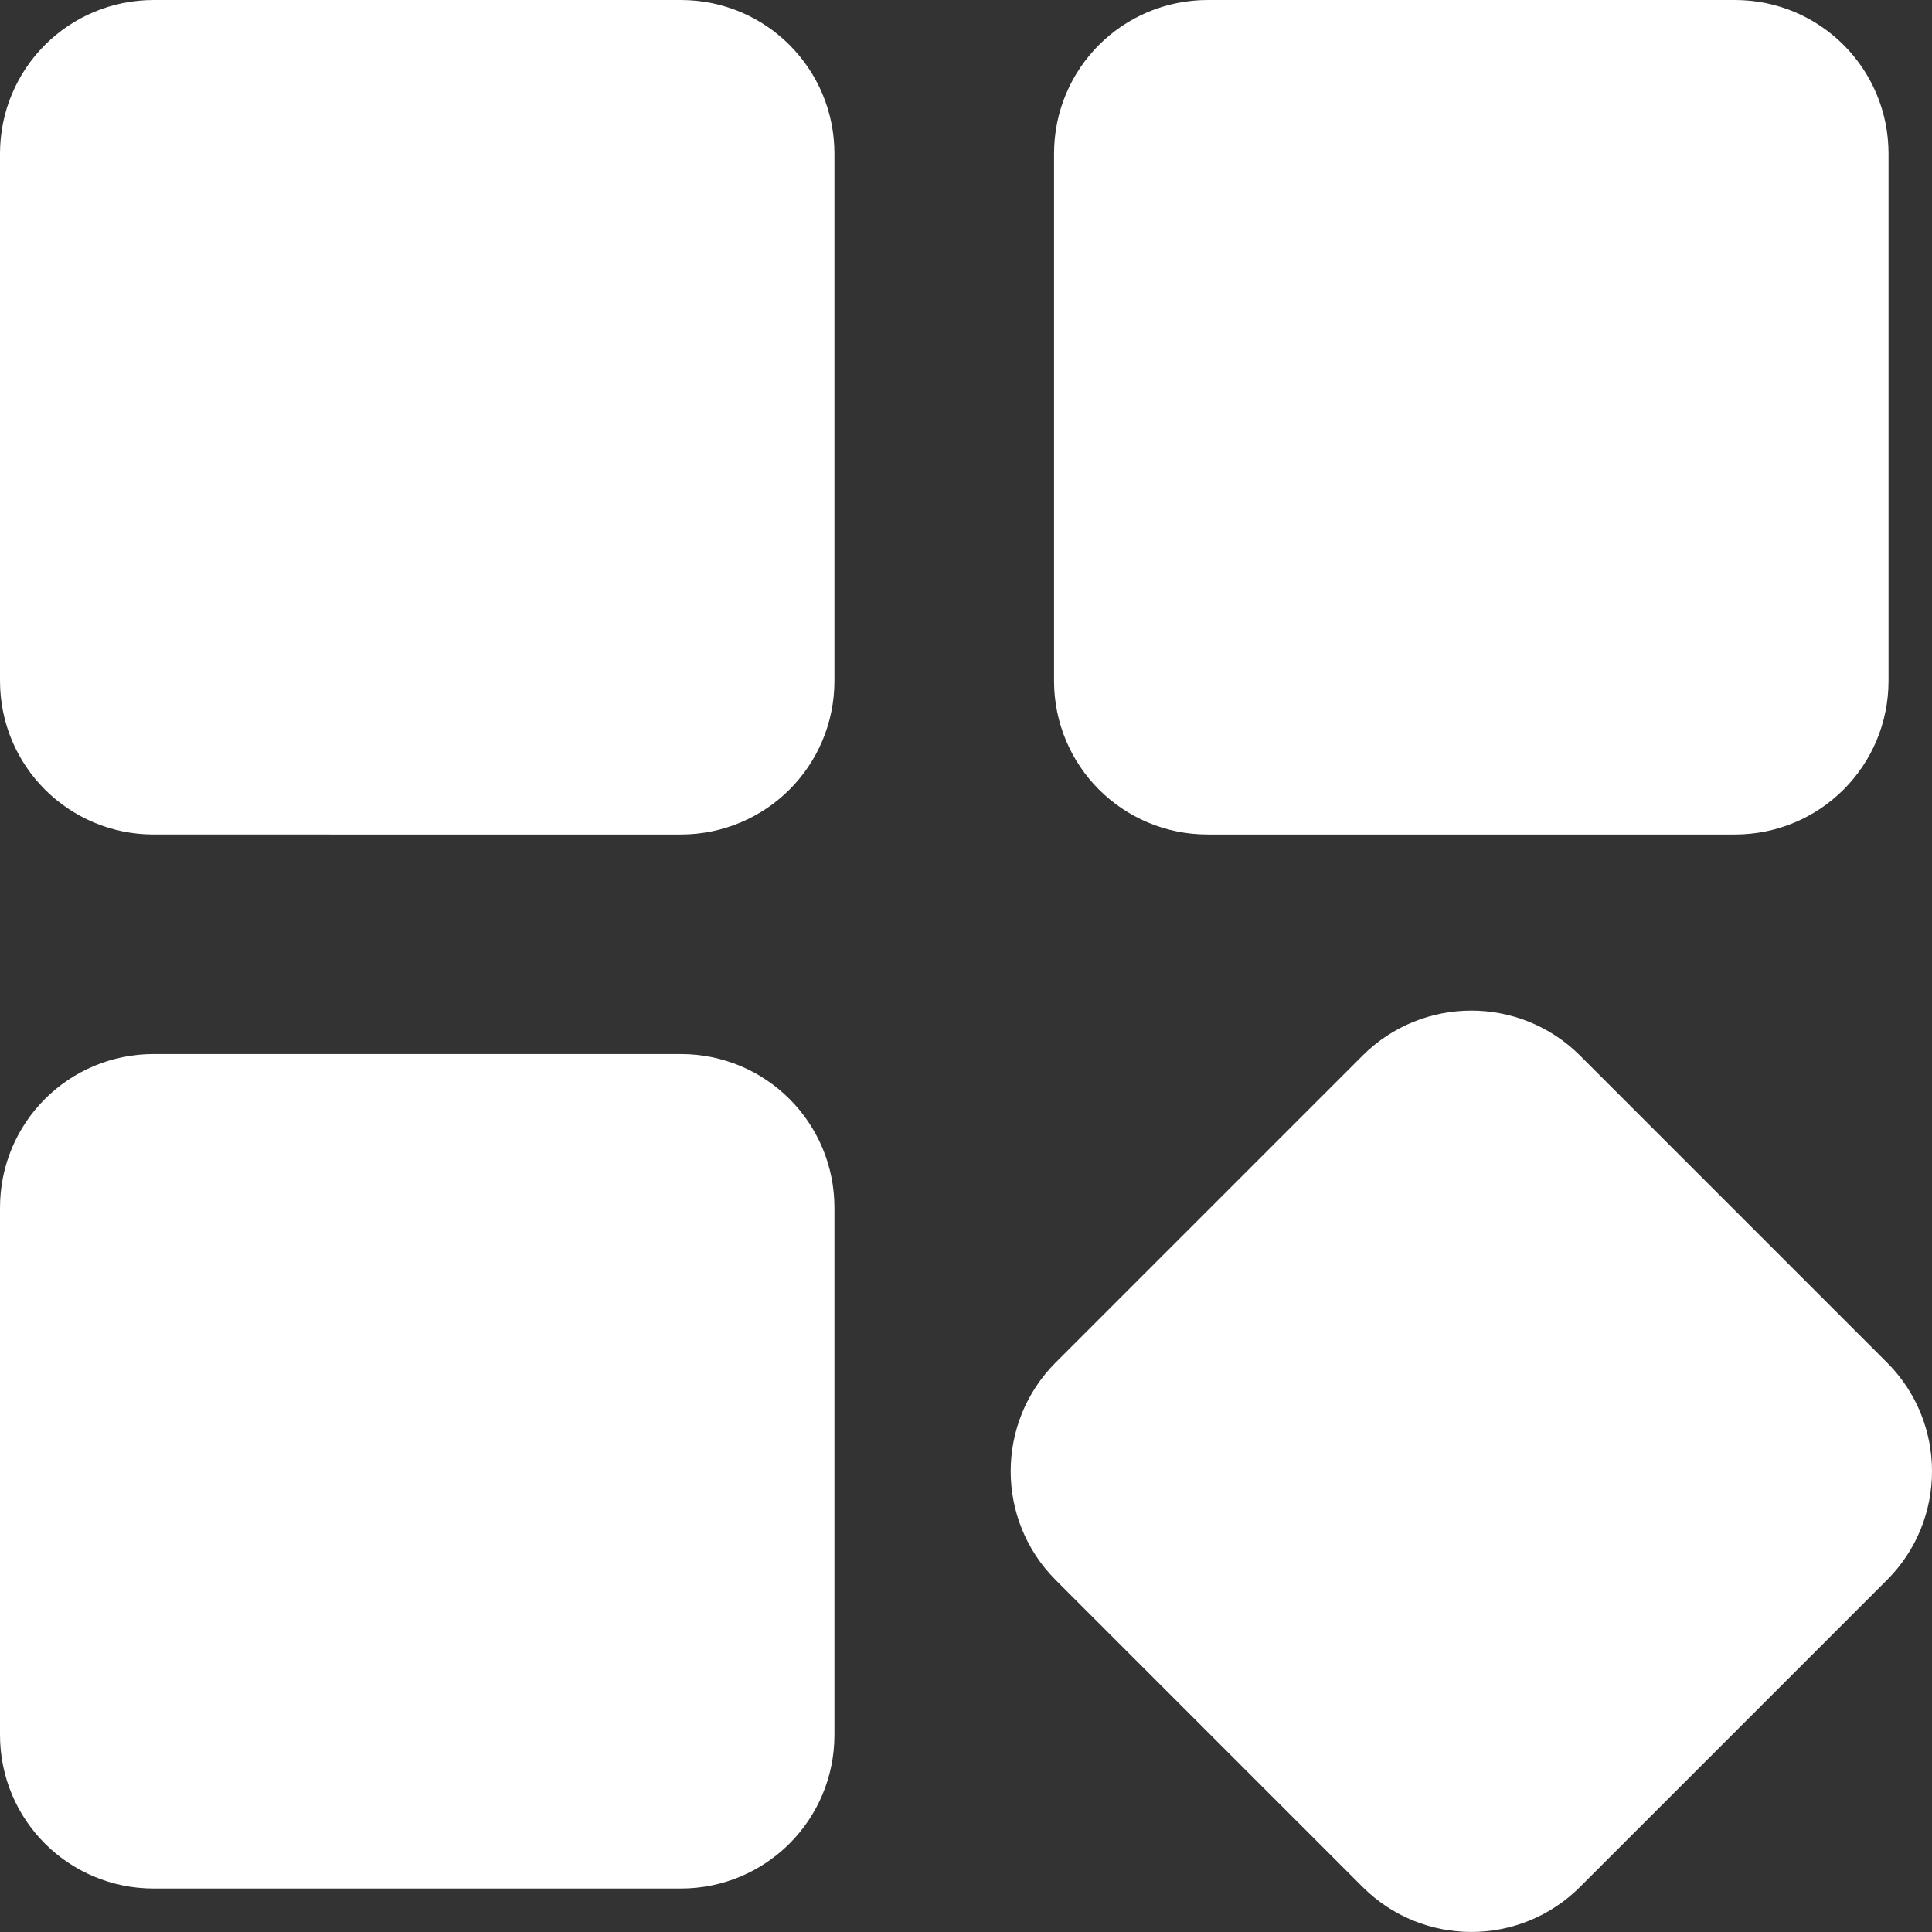
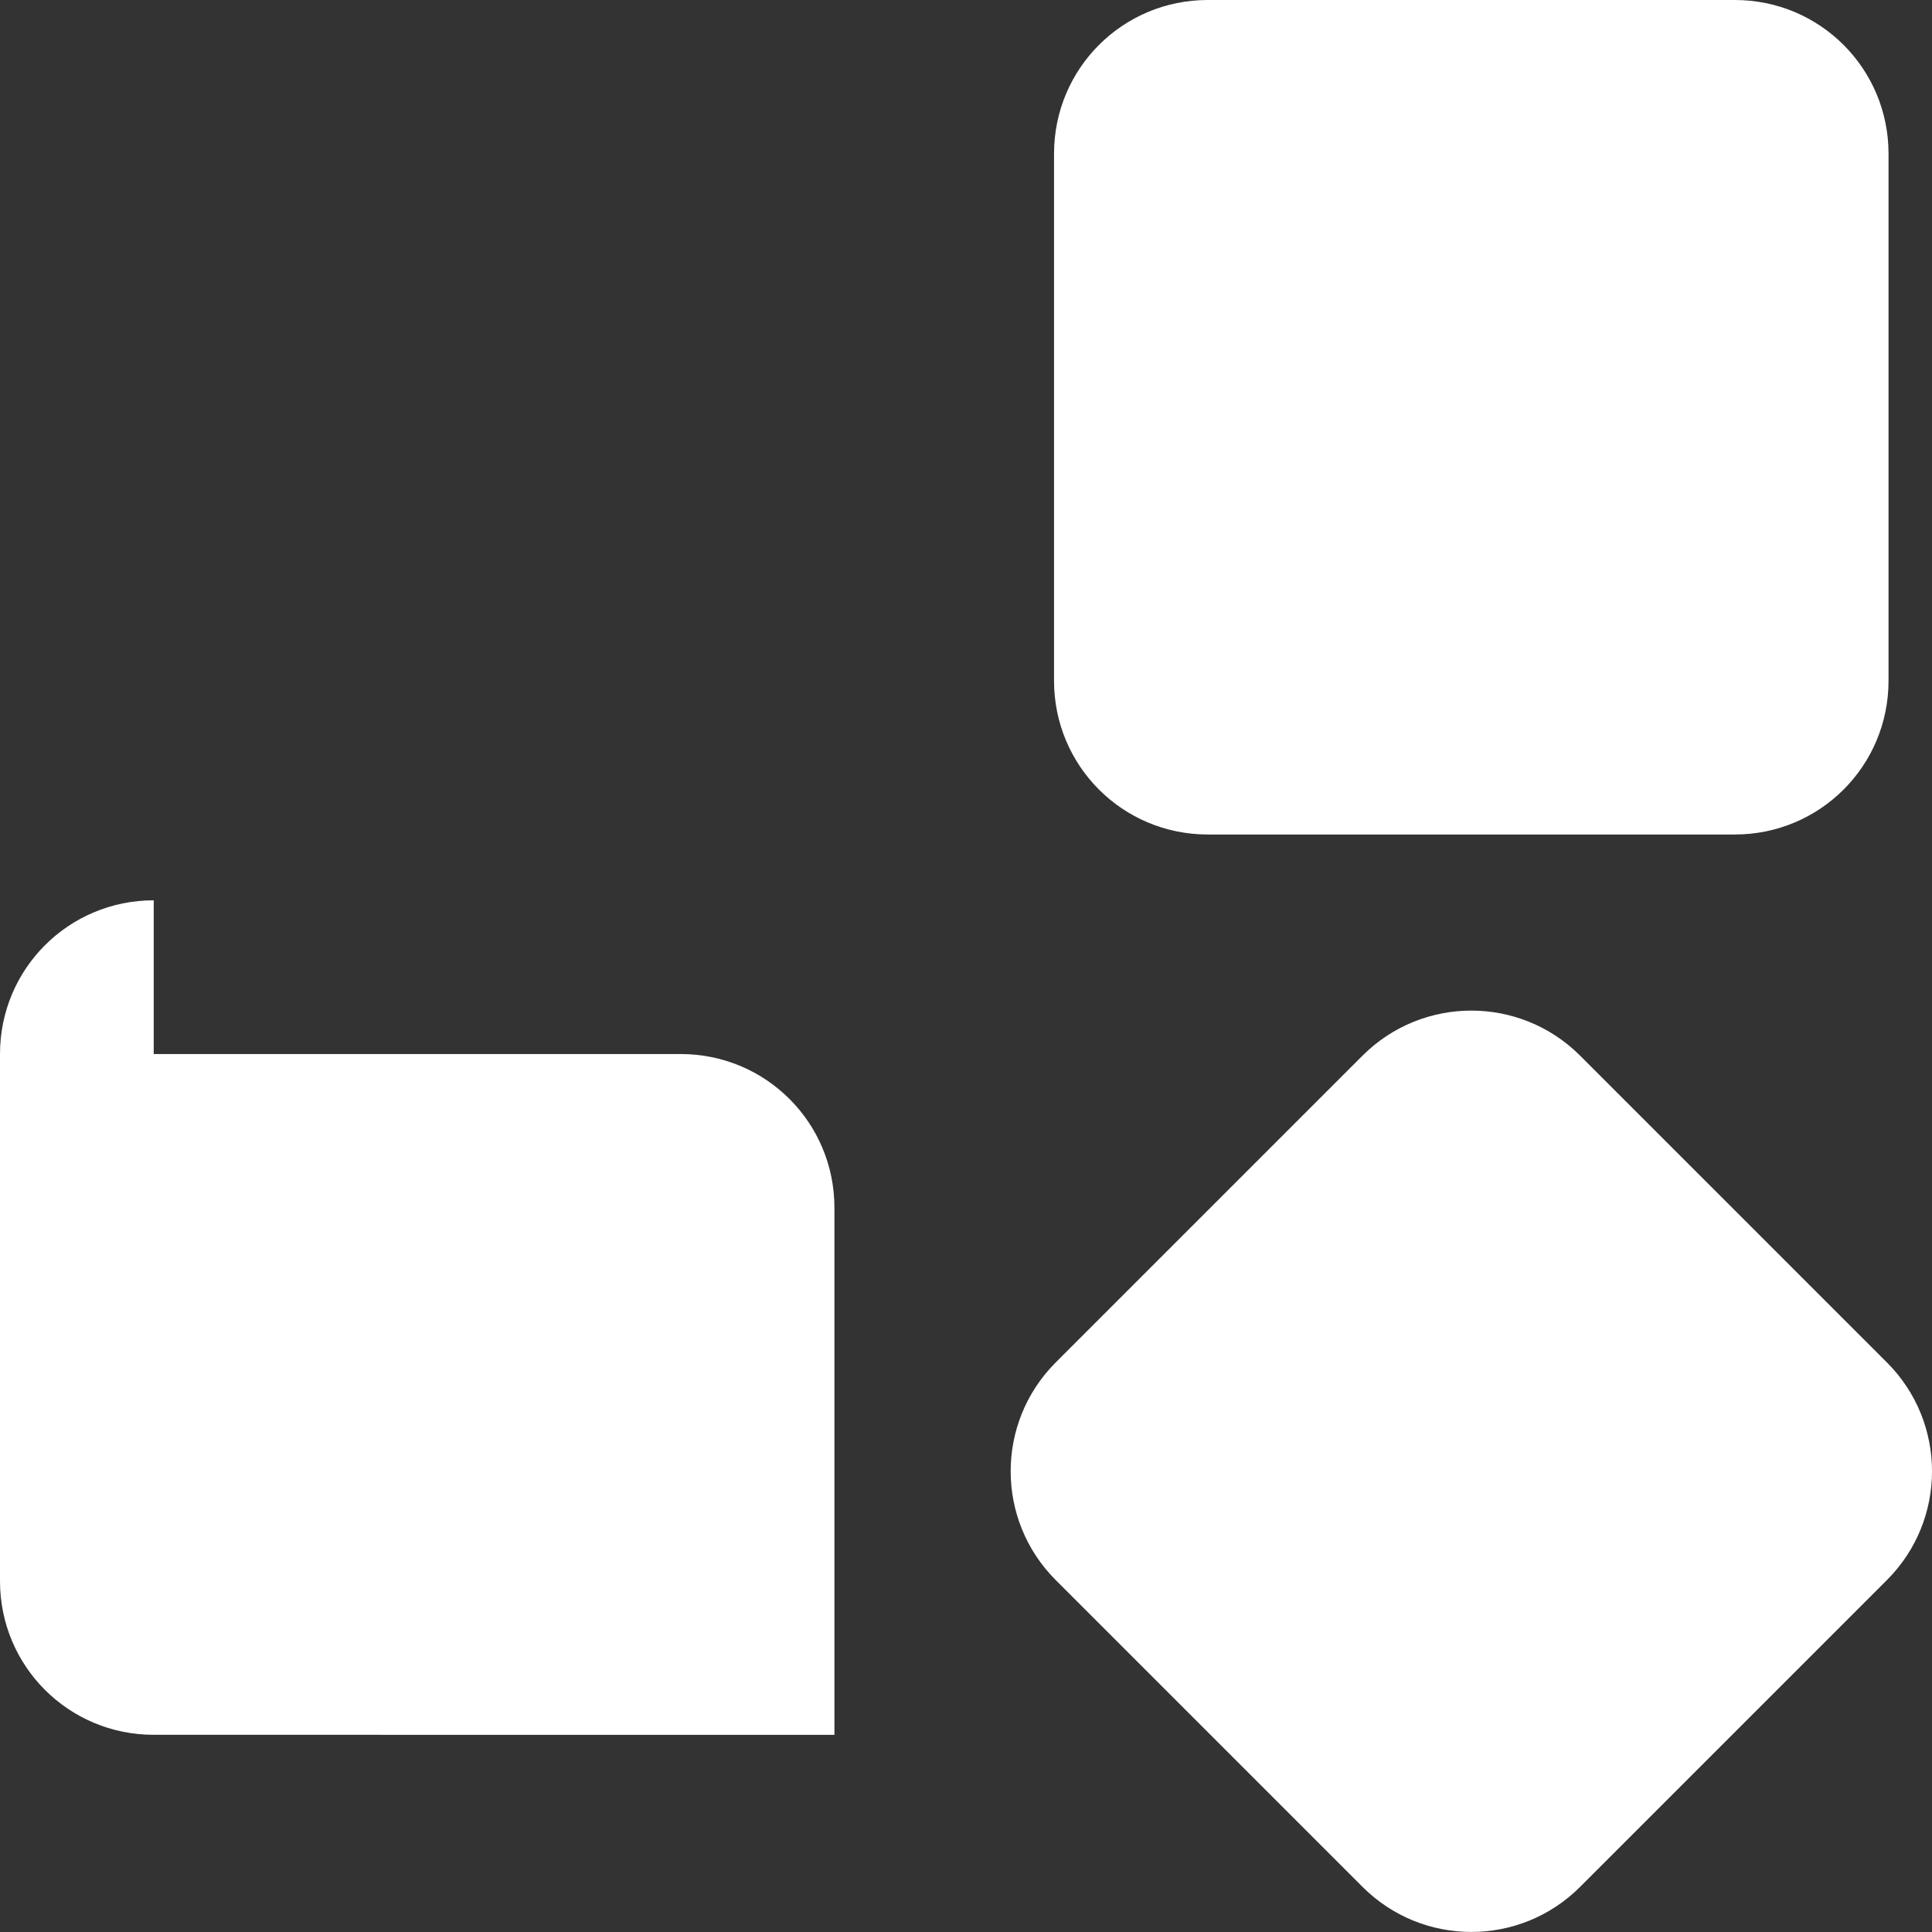
<svg xmlns="http://www.w3.org/2000/svg" id="Layer_2" data-name="Layer 2" viewBox="0 0 300 300">
  <rect x="0" y="0" width="300" height="300" fill="#333333" stroke="none" />
  <defs>
    <style>
      .cls-1 {
        fill: #fff;
      }
    </style>
  </defs>
  <g id="Layer_1-2" data-name="Layer 1">
    <g>
      <path class="cls-1" d="M187.54,0h81.84c13.22,0,23.87,10.65,23.87,23.87V105.71c0,13.22-10.65,23.87-23.87,23.87h-81.84c-13.22,0-23.87-10.65-23.87-23.87V23.87c0-13.22,10.65-23.87,23.87-23.87h0Z" />
      <path class="cls-1" d="M293.02,211.58l-47.68-47.68c-9.33-9.3-24.42-9.3-33.75,0l-47.68,47.68c-9.3,9.33-9.3,24.42,0,33.75l47.68,47.68c9.33,9.31,24.42,9.31,33.75,0l47.68-47.68c9.31-9.32,9.31-24.43,0-33.75h0Z" />
-       <path class="cls-1" d="M23.87,0H105.7c13.22,0,23.87,10.65,23.87,23.87V105.71c0,13.22-10.65,23.87-23.87,23.87H23.87c-13.22,0-23.87-10.65-23.87-23.87V23.87C0,10.65,10.65,0,23.87,0h0Z" />
-       <path class="cls-1" d="M23.87,163.67H105.7c13.22,0,23.87,10.65,23.87,23.87v81.84c0,13.22-10.65,23.87-23.87,23.87H23.87c-13.22,0-23.87-10.65-23.87-23.87v-81.84c0-13.22,10.65-23.87,23.87-23.87h0Z" />
+       <path class="cls-1" d="M23.87,163.67H105.7c13.22,0,23.87,10.65,23.87,23.87v81.84H23.87c-13.22,0-23.87-10.65-23.87-23.87v-81.84c0-13.22,10.65-23.87,23.87-23.87h0Z" />
    </g>
  </g>
</svg>